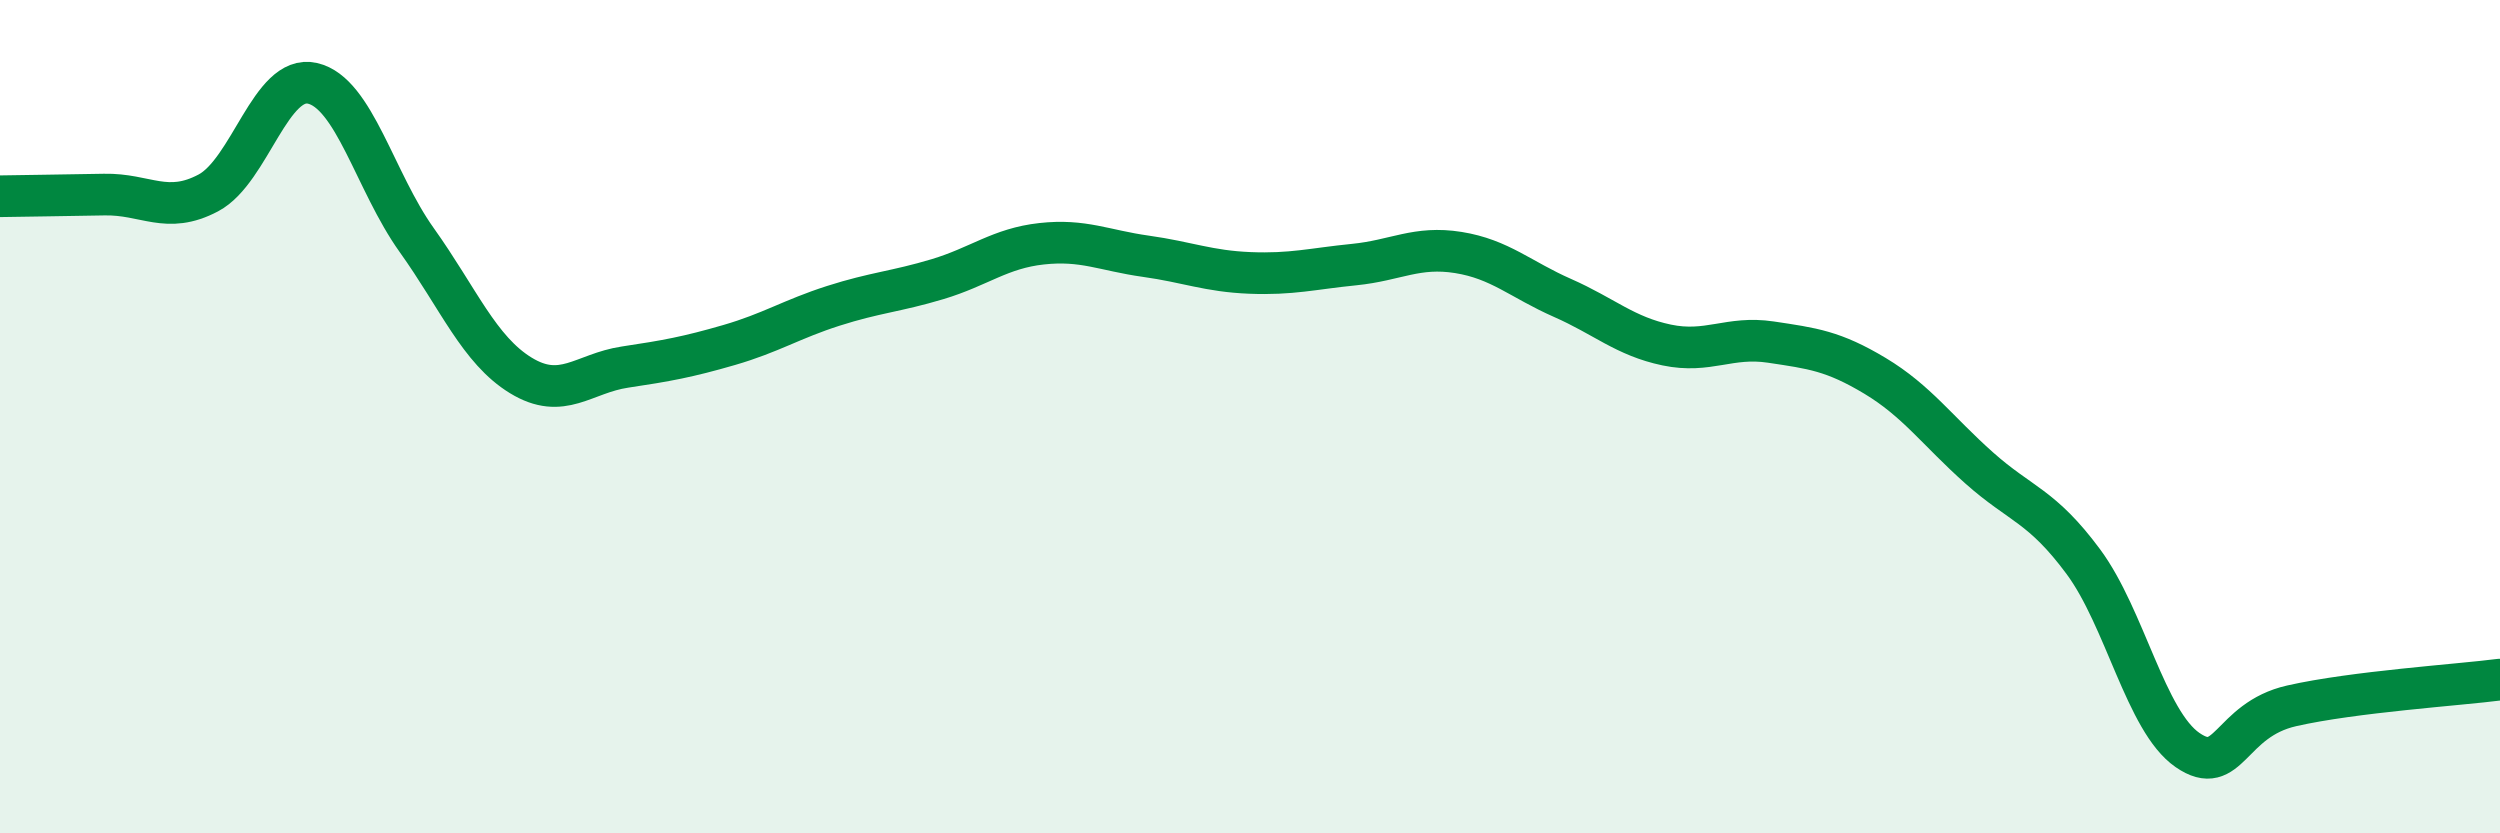
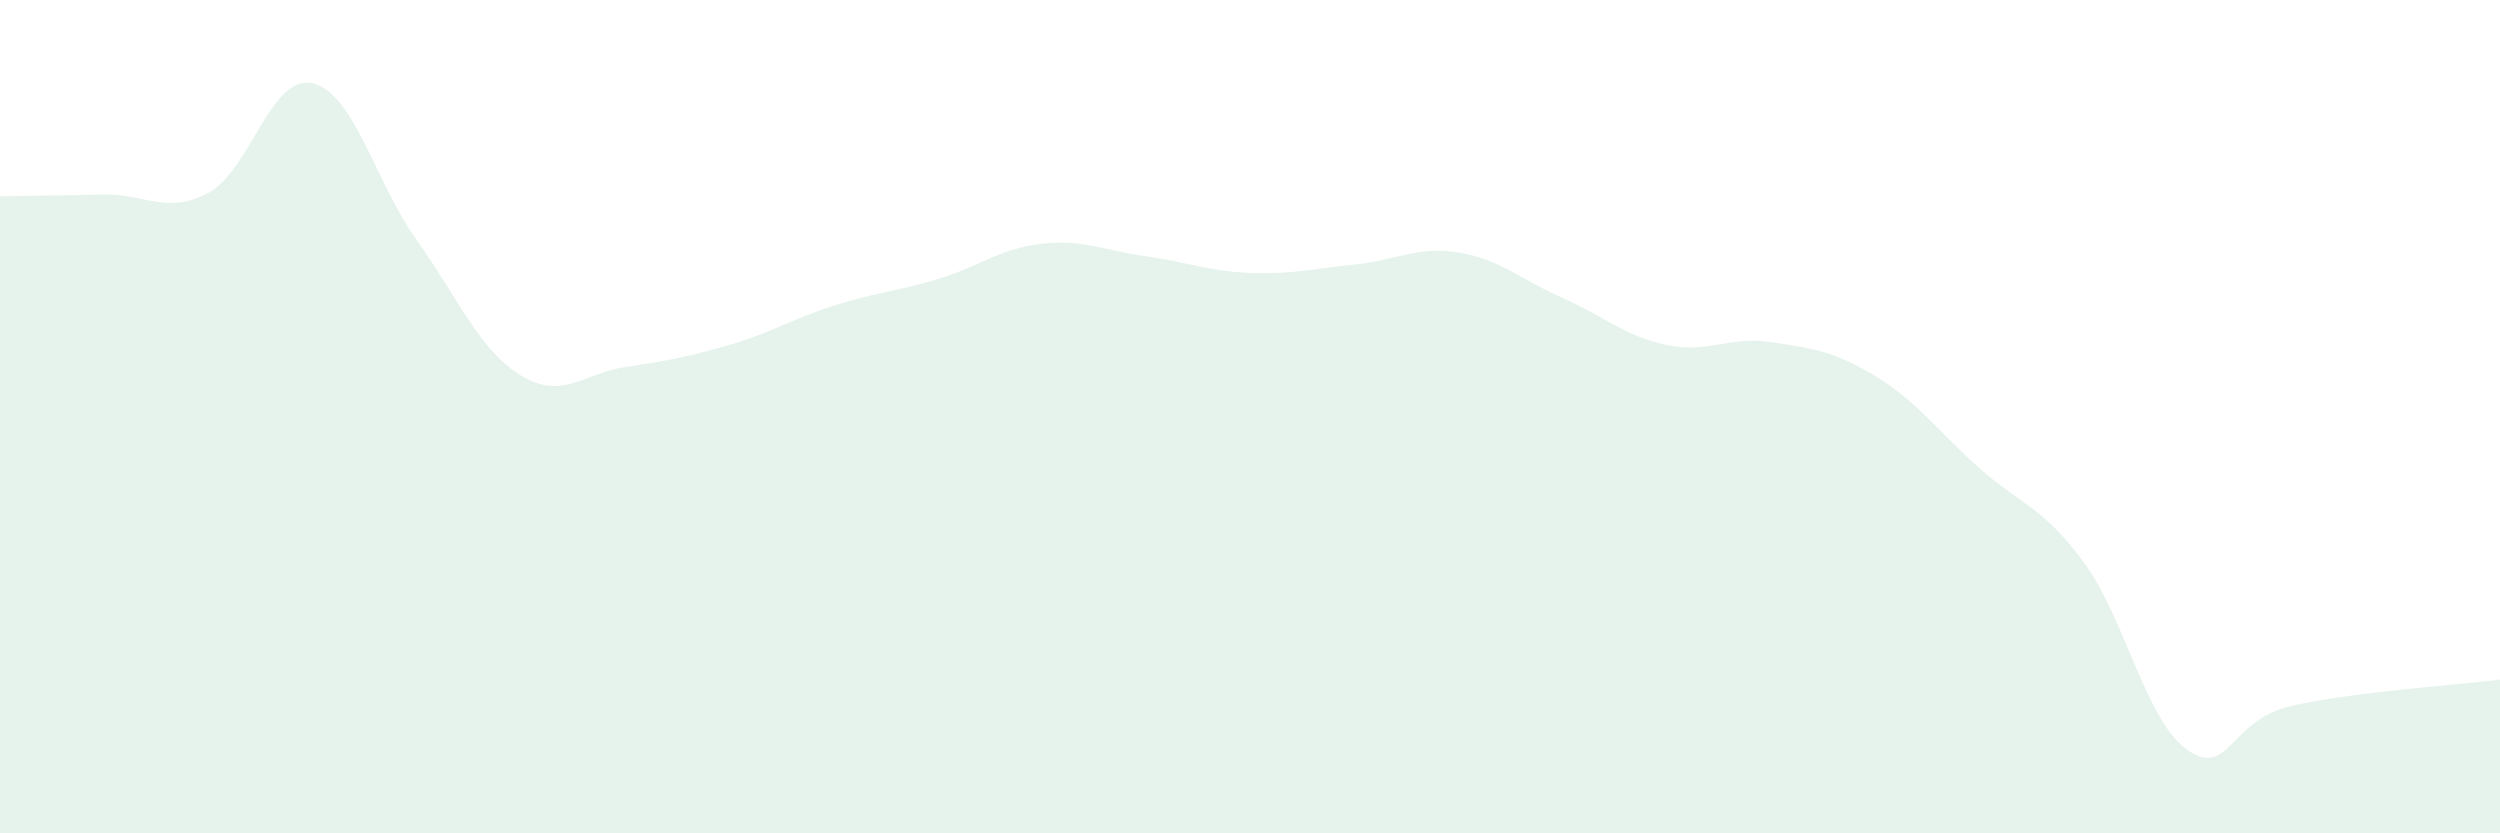
<svg xmlns="http://www.w3.org/2000/svg" width="60" height="20" viewBox="0 0 60 20">
  <path d="M 0,4.71 C 0.5,4.7 1.5,4.69 2.5,4.67 C 3.5,4.65 4,5.16 5,4.63 C 6,4.1 6.5,1.77 7.5,2 C 8.5,2.23 9,4.36 10,5.76 C 11,7.16 11.5,8.4 12.5,9.01 C 13.5,9.62 14,8.96 15,8.81 C 16,8.66 16.5,8.57 17.5,8.28 C 18.5,7.99 19,7.66 20,7.34 C 21,7.02 21.5,7 22.5,6.7 C 23.5,6.4 24,5.96 25,5.85 C 26,5.74 26.5,6.01 27.5,6.15 C 28.5,6.29 29,6.51 30,6.55 C 31,6.59 31.5,6.45 32.5,6.35 C 33.5,6.25 34,5.9 35,6.06 C 36,6.22 36.5,6.71 37.5,7.15 C 38.5,7.59 39,8.07 40,8.28 C 41,8.49 41.5,8.06 42.5,8.21 C 43.5,8.36 44,8.42 45,9.02 C 46,9.62 46.5,10.34 47.5,11.23 C 48.5,12.12 49,12.13 50,13.48 C 51,14.83 51.5,17.31 52.5,18 C 53.5,18.69 53.5,17.28 55,16.94 C 56.5,16.6 59,16.44 60,16.31L60 20L0 20Z" fill="#008740" opacity="0.1" stroke-linecap="round" stroke-linejoin="round" />
-   <path d="M 0,4.71 C 0.5,4.7 1.5,4.69 2.5,4.67 C 3.5,4.65 4,5.16 5,4.63 C 6,4.1 6.5,1.77 7.5,2 C 8.5,2.23 9,4.36 10,5.76 C 11,7.16 11.5,8.4 12.5,9.01 C 13.5,9.62 14,8.96 15,8.81 C 16,8.66 16.5,8.57 17.5,8.28 C 18.5,7.99 19,7.66 20,7.34 C 21,7.02 21.5,7 22.5,6.7 C 23.5,6.4 24,5.96 25,5.85 C 26,5.74 26.5,6.01 27.5,6.15 C 28.5,6.29 29,6.51 30,6.55 C 31,6.59 31.5,6.45 32.5,6.35 C 33.5,6.25 34,5.9 35,6.06 C 36,6.22 36.5,6.71 37.5,7.15 C 38.5,7.59 39,8.07 40,8.28 C 41,8.49 41.5,8.06 42.5,8.21 C 43.5,8.36 44,8.42 45,9.02 C 46,9.62 46.5,10.34 47.5,11.23 C 48.5,12.12 49,12.13 50,13.48 C 51,14.83 51.5,17.31 52.5,18 C 53.5,18.69 53.5,17.28 55,16.94 C 56.5,16.6 59,16.44 60,16.31" stroke="#008740" stroke-width="1" fill="none" stroke-linecap="round" stroke-linejoin="round" />
</svg>